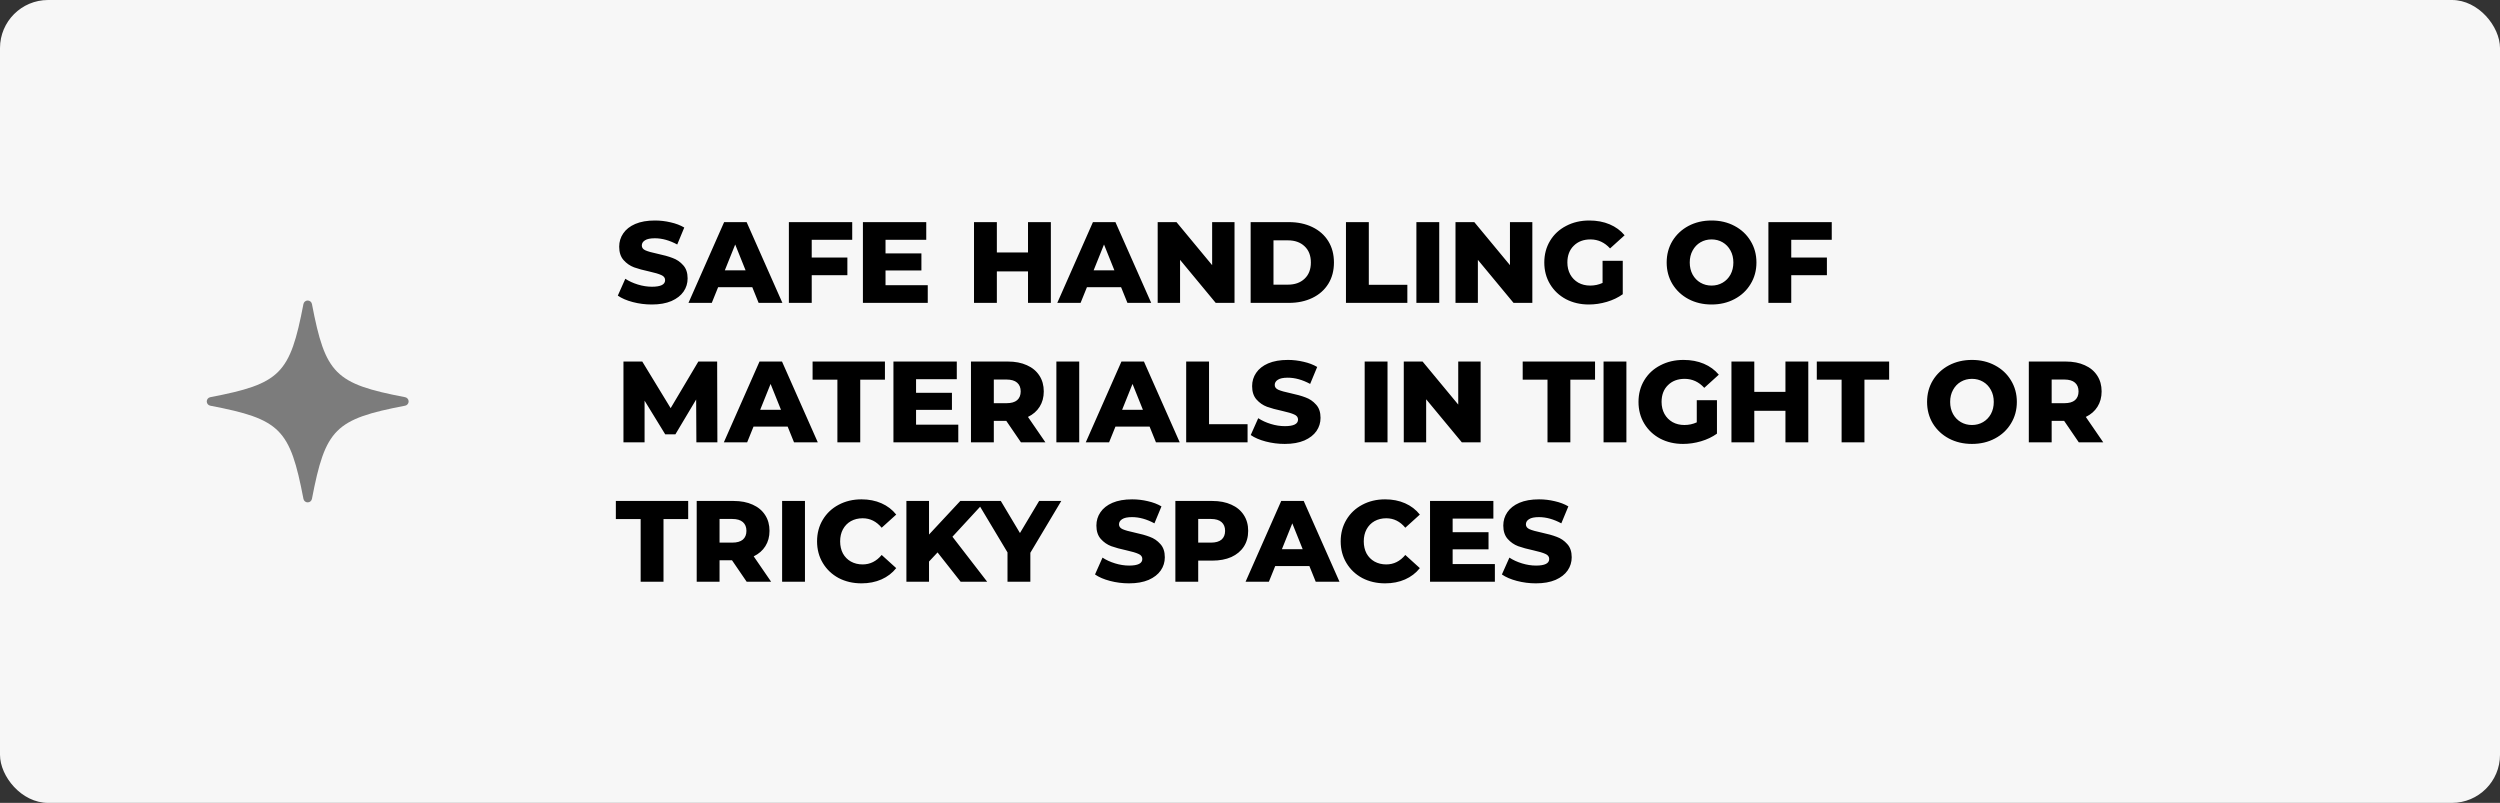
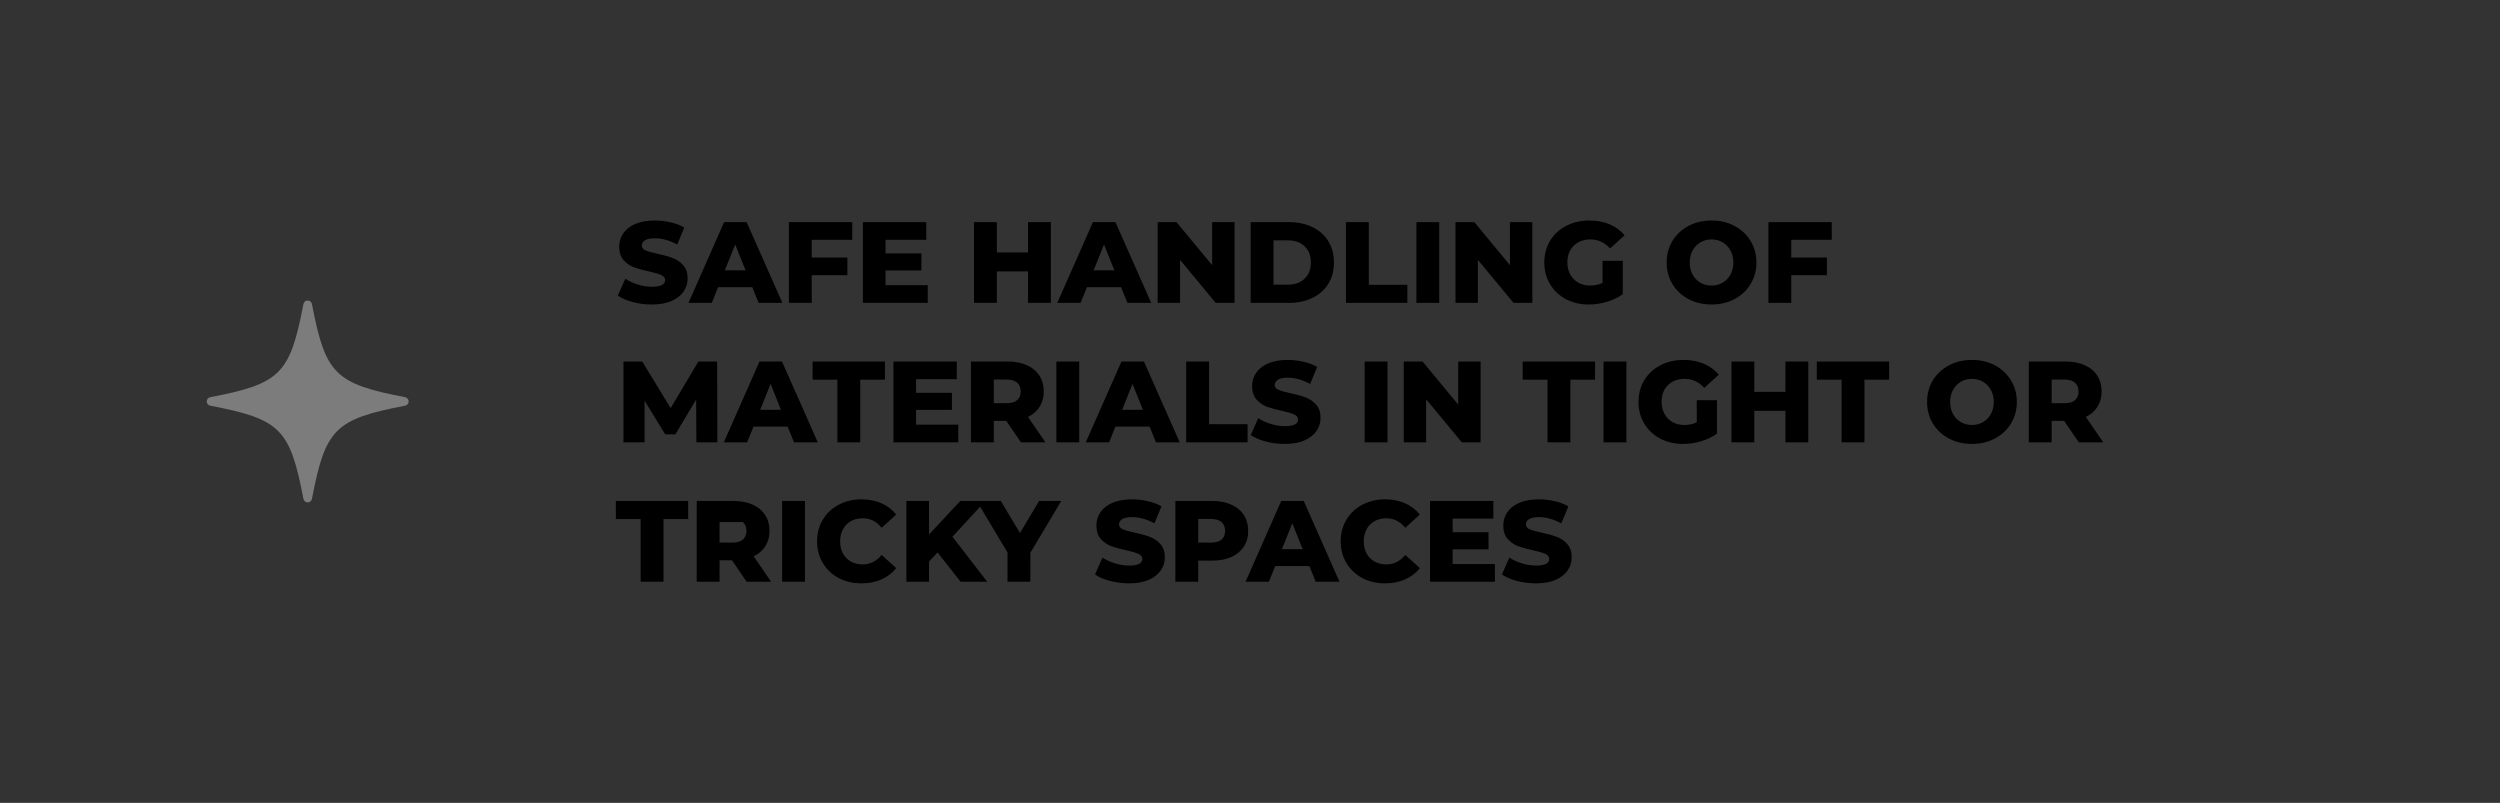
<svg xmlns="http://www.w3.org/2000/svg" width="520" height="167" viewBox="0 0 520 167" fill="none">
  <rect x="0" y="0" width="520" height="167" fill="#333333" stroke="none" />
-   <rect width="520" height="167" rx="10" fill="#F7F7F7" />
  <path d="M84.266 82.616C69.677 79.816 67.684 77.824 64.884 63.234C64.845 63.028 64.735 62.843 64.574 62.71C64.412 62.577 64.21 62.504 64 62.504C63.791 62.504 63.588 62.577 63.427 62.71C63.266 62.843 63.156 63.028 63.116 63.234C60.317 77.824 58.325 79.816 43.734 82.616C43.529 82.656 43.343 82.765 43.21 82.927C43.077 83.088 43.004 83.291 43.004 83.5C43.004 83.709 43.077 83.912 43.21 84.073C43.343 84.235 43.529 84.344 43.734 84.384C58.325 87.184 60.317 89.176 63.116 103.766C63.156 103.971 63.266 104.157 63.427 104.29C63.589 104.423 63.791 104.496 64 104.496C64.209 104.496 64.412 104.423 64.573 104.29C64.735 104.157 64.845 103.971 64.884 103.766C67.684 89.176 69.677 87.184 84.266 84.384C84.472 84.344 84.657 84.235 84.79 84.073C84.924 83.912 84.997 83.709 84.997 83.5C84.997 83.291 84.924 83.088 84.79 82.927C84.657 82.765 84.472 82.656 84.266 82.616Z" fill="#7C7C7C" />
-   <path d="M135.584 63.336C134.224 63.336 132.904 63.168 131.624 62.832C130.344 62.496 129.304 62.048 128.504 61.488L130.064 57.984C130.816 58.48 131.688 58.88 132.68 59.184C133.672 59.488 134.648 59.64 135.608 59.64C137.432 59.64 138.344 59.184 138.344 58.272C138.344 57.792 138.08 57.44 137.552 57.216C137.04 56.976 136.208 56.728 135.056 56.472C133.792 56.2 132.736 55.912 131.888 55.608C131.04 55.288 130.312 54.784 129.704 54.096C129.096 53.408 128.792 52.48 128.792 51.312C128.792 50.288 129.072 49.368 129.632 48.552C130.192 47.72 131.024 47.064 132.128 46.584C133.248 46.104 134.616 45.864 136.232 45.864C137.336 45.864 138.424 45.992 139.496 46.248C140.568 46.488 141.512 46.848 142.328 47.328L140.864 50.856C139.264 49.992 137.712 49.56 136.208 49.56C135.264 49.56 134.576 49.704 134.144 49.992C133.712 50.264 133.496 50.624 133.496 51.072C133.496 51.52 133.752 51.856 134.264 52.08C134.776 52.304 135.6 52.536 136.736 52.776C138.016 53.048 139.072 53.344 139.904 53.664C140.752 53.968 141.48 54.464 142.088 55.152C142.712 55.824 143.024 56.744 143.024 57.912C143.024 58.92 142.744 59.832 142.184 60.648C141.624 61.464 140.784 62.12 139.664 62.616C138.544 63.096 137.184 63.336 135.584 63.336ZM156.475 59.736H149.371L148.051 63H143.203L150.619 46.2H155.299L162.739 63H157.795L156.475 59.736ZM155.083 56.232L152.923 50.856L150.763 56.232H155.083ZM168.838 49.872V53.568H176.254V57.24H168.838V63H164.086V46.2H177.262V49.872H168.838ZM192.973 59.328V63H179.485V46.2H192.661V49.872H184.189V52.704H191.653V56.256H184.189V59.328H192.973ZM218.578 46.2V63H213.826V56.448H207.346V63H202.594V46.2H207.346V52.512H213.826V46.2H218.578ZM233.186 59.736H226.082L224.762 63H219.914L227.33 46.2H232.01L239.45 63H234.506L233.186 59.736ZM231.794 56.232L229.634 50.856L227.474 56.232H231.794ZM256.781 46.2V63H252.869L245.453 54.048V63H240.797V46.2H244.709L252.125 55.152V46.2H256.781ZM260.133 46.2H268.077C269.917 46.2 271.549 46.544 272.973 47.232C274.397 47.92 275.501 48.896 276.285 50.16C277.069 51.424 277.461 52.904 277.461 54.6C277.461 56.296 277.069 57.776 276.285 59.04C275.501 60.304 274.397 61.28 272.973 61.968C271.549 62.656 269.917 63 268.077 63H260.133V46.2ZM267.885 59.208C269.325 59.208 270.477 58.8 271.341 57.984C272.221 57.168 272.661 56.04 272.661 54.6C272.661 53.16 272.221 52.032 271.341 51.216C270.477 50.4 269.325 49.992 267.885 49.992H264.885V59.208H267.885ZM279.961 46.2H284.713V59.232H292.729V63H279.961V46.2ZM294.61 46.2H299.362V63H294.61V46.2ZM318.727 46.2V63H314.815L307.398 54.048V63H302.743V46.2H306.655L314.071 55.152V46.2H318.727ZM333.334 54.24H337.534V61.2C336.574 61.888 335.47 62.416 334.222 62.784C332.974 63.152 331.726 63.336 330.478 63.336C328.718 63.336 327.134 62.968 325.726 62.232C324.318 61.48 323.214 60.44 322.414 59.112C321.614 57.784 321.214 56.28 321.214 54.6C321.214 52.92 321.614 51.416 322.414 50.088C323.214 48.76 324.326 47.728 325.75 46.992C327.174 46.24 328.782 45.864 330.574 45.864C332.142 45.864 333.55 46.128 334.798 46.656C336.046 47.184 337.086 47.944 337.918 48.936L334.894 51.672C333.758 50.424 332.398 49.8 330.814 49.8C329.374 49.8 328.214 50.24 327.334 51.12C326.454 51.984 326.014 53.144 326.014 54.6C326.014 55.528 326.214 56.36 326.614 57.096C327.014 57.816 327.574 58.384 328.294 58.8C329.014 59.2 329.838 59.4 330.766 59.4C331.678 59.4 332.534 59.216 333.334 58.848V54.24ZM356.004 63.336C354.228 63.336 352.628 62.96 351.204 62.208C349.796 61.456 348.684 60.416 347.868 59.088C347.068 57.76 346.668 56.264 346.668 54.6C346.668 52.936 347.068 51.44 347.868 50.112C348.684 48.784 349.796 47.744 351.204 46.992C352.628 46.24 354.228 45.864 356.004 45.864C357.78 45.864 359.372 46.24 360.78 46.992C362.204 47.744 363.316 48.784 364.116 50.112C364.932 51.44 365.34 52.936 365.34 54.6C365.34 56.264 364.932 57.76 364.116 59.088C363.316 60.416 362.204 61.456 360.78 62.208C359.372 62.96 357.78 63.336 356.004 63.336ZM356.004 59.4C356.852 59.4 357.62 59.2 358.308 58.8C358.996 58.4 359.54 57.84 359.94 57.12C360.34 56.384 360.54 55.544 360.54 54.6C360.54 53.656 360.34 52.824 359.94 52.104C359.54 51.368 358.996 50.8 358.308 50.4C357.62 50 356.852 49.8 356.004 49.8C355.156 49.8 354.388 50 353.7 50.4C353.012 50.8 352.468 51.368 352.068 52.104C351.668 52.824 351.468 53.656 351.468 54.6C351.468 55.544 351.668 56.384 352.068 57.12C352.468 57.84 353.012 58.4 353.7 58.8C354.388 59.2 355.156 59.4 356.004 59.4ZM372.58 49.872V53.568H379.996V57.24H372.58V63H367.828V46.2H381.004V49.872H372.58ZM144.848 92L144.8 83.096L140.48 90.344H138.368L134.072 83.336V92H129.68V75.2H133.592L139.496 84.896L145.256 75.2H149.168L149.216 92H144.848ZM163.834 88.736H156.73L155.41 92H150.562L157.978 75.2H162.658L170.098 92H165.154L163.834 88.736ZM162.442 85.232L160.282 79.856L158.122 85.232H162.442ZM174.178 78.968H169.018V75.2H184.066V78.968H178.93V92H174.178V78.968ZM199.324 88.328V92H185.836V75.2H199.012V78.872H190.54V81.704H198.004V85.256H190.54V88.328H199.324ZM209.305 87.536H206.713V92H201.961V75.2H209.641C211.161 75.2 212.481 75.456 213.601 75.968C214.721 76.464 215.585 77.184 216.193 78.128C216.801 79.056 217.105 80.152 217.105 81.416C217.105 82.632 216.817 83.696 216.241 84.608C215.681 85.504 214.873 86.208 213.817 86.72L217.441 92H212.353L209.305 87.536ZM212.305 81.416C212.305 80.632 212.057 80.024 211.561 79.592C211.065 79.16 210.329 78.944 209.353 78.944H206.713V83.864H209.353C210.329 83.864 211.065 83.656 211.561 83.24C212.057 82.808 212.305 82.2 212.305 81.416ZM219.727 75.2H224.479V92H219.727V75.2ZM239.116 88.736H232.012L230.692 92H225.844L233.26 75.2H237.94L245.38 92H240.436L239.116 88.736ZM237.724 85.232L235.564 79.856L233.404 85.232H237.724ZM246.727 75.2H251.479V88.232H259.495V92H246.727V75.2ZM267.232 92.336C265.872 92.336 264.552 92.168 263.272 91.832C261.992 91.496 260.952 91.048 260.152 90.488L261.712 86.984C262.464 87.48 263.336 87.88 264.328 88.184C265.32 88.488 266.296 88.64 267.256 88.64C269.08 88.64 269.992 88.184 269.992 87.272C269.992 86.792 269.728 86.44 269.2 86.216C268.688 85.976 267.856 85.728 266.704 85.472C265.44 85.2 264.384 84.912 263.536 84.608C262.688 84.288 261.96 83.784 261.352 83.096C260.744 82.408 260.44 81.48 260.44 80.312C260.44 79.288 260.72 78.368 261.28 77.552C261.84 76.72 262.672 76.064 263.776 75.584C264.896 75.104 266.264 74.864 267.88 74.864C268.984 74.864 270.072 74.992 271.144 75.248C272.216 75.488 273.16 75.848 273.976 76.328L272.512 79.856C270.912 78.992 269.36 78.56 267.856 78.56C266.912 78.56 266.224 78.704 265.792 78.992C265.36 79.264 265.144 79.624 265.144 80.072C265.144 80.52 265.4 80.856 265.912 81.08C266.424 81.304 267.248 81.536 268.384 81.776C269.664 82.048 270.72 82.344 271.552 82.664C272.4 82.968 273.128 83.464 273.736 84.152C274.36 84.824 274.672 85.744 274.672 86.912C274.672 87.92 274.392 88.832 273.832 89.648C273.272 90.464 272.432 91.12 271.312 91.616C270.192 92.096 268.832 92.336 267.232 92.336ZM283.852 75.2H288.604V92H283.852V75.2ZM307.969 75.2V92H304.057L296.641 83.048V92H291.985V75.2H295.897L303.313 84.152V75.2H307.969ZM321.881 78.968H316.721V75.2H331.769V78.968H326.633V92H321.881V78.968ZM333.539 75.2H338.291V92H333.539V75.2ZM352.928 83.24H357.128V90.2C356.168 90.888 355.064 91.416 353.816 91.784C352.568 92.152 351.32 92.336 350.072 92.336C348.312 92.336 346.728 91.968 345.32 91.232C343.912 90.48 342.808 89.44 342.008 88.112C341.208 86.784 340.808 85.28 340.808 83.6C340.808 81.92 341.208 80.416 342.008 79.088C342.808 77.76 343.92 76.728 345.344 75.992C346.768 75.24 348.376 74.864 350.168 74.864C351.736 74.864 353.144 75.128 354.392 75.656C355.64 76.184 356.68 76.944 357.512 77.936L354.488 80.672C353.352 79.424 351.992 78.8 350.408 78.8C348.968 78.8 347.808 79.24 346.928 80.12C346.048 80.984 345.608 82.144 345.608 83.6C345.608 84.528 345.808 85.36 346.208 86.096C346.608 86.816 347.168 87.384 347.888 87.8C348.608 88.2 349.432 88.4 350.36 88.4C351.272 88.4 352.128 88.216 352.928 87.848V83.24ZM376.125 75.2V92H371.373V85.448H364.893V92H360.141V75.2H364.893V81.512H371.373V75.2H376.125ZM383.053 78.968H377.893V75.2H392.941V78.968H387.805V92H383.053V78.968ZM410.168 92.336C408.392 92.336 406.792 91.96 405.368 91.208C403.96 90.456 402.848 89.416 402.032 88.088C401.232 86.76 400.832 85.264 400.832 83.6C400.832 81.936 401.232 80.44 402.032 79.112C402.848 77.784 403.96 76.744 405.368 75.992C406.792 75.24 408.392 74.864 410.168 74.864C411.944 74.864 413.536 75.24 414.944 75.992C416.368 76.744 417.48 77.784 418.28 79.112C419.096 80.44 419.504 81.936 419.504 83.6C419.504 85.264 419.096 86.76 418.28 88.088C417.48 89.416 416.368 90.456 414.944 91.208C413.536 91.96 411.944 92.336 410.168 92.336ZM410.168 88.4C411.016 88.4 411.784 88.2 412.472 87.8C413.16 87.4 413.704 86.84 414.104 86.12C414.504 85.384 414.704 84.544 414.704 83.6C414.704 82.656 414.504 81.824 414.104 81.104C413.704 80.368 413.16 79.8 412.472 79.4C411.784 79 411.016 78.8 410.168 78.8C409.32 78.8 408.552 79 407.864 79.4C407.176 79.8 406.632 80.368 406.232 81.104C405.832 81.824 405.632 82.656 405.632 83.6C405.632 84.544 405.832 85.384 406.232 86.12C406.632 86.84 407.176 87.4 407.864 87.8C408.552 88.2 409.32 88.4 410.168 88.4ZM429.337 87.536H426.745V92H421.993V75.2H429.673C431.193 75.2 432.513 75.456 433.633 75.968C434.753 76.464 435.617 77.184 436.225 78.128C436.833 79.056 437.137 80.152 437.137 81.416C437.137 82.632 436.849 83.696 436.273 84.608C435.713 85.504 434.905 86.208 433.849 86.72L437.473 92H432.385L429.337 87.536ZM432.337 81.416C432.337 80.632 432.089 80.024 431.593 79.592C431.097 79.16 430.361 78.944 429.385 78.944H426.745V83.864H429.385C430.361 83.864 431.097 83.656 431.593 83.24C432.089 82.808 432.337 82.2 432.337 81.416ZM133.256 107.968H128.096V104.2H143.144V107.968H138.008V121H133.256V107.968ZM152.258 116.536H149.666V121H144.914V104.2H152.594C154.114 104.2 155.434 104.456 156.554 104.968C157.674 105.464 158.538 106.184 159.146 107.128C159.754 108.056 160.058 109.152 160.058 110.416C160.058 111.632 159.77 112.696 159.194 113.608C158.634 114.504 157.826 115.208 156.77 115.72L160.394 121H155.306L152.258 116.536ZM155.258 110.416C155.258 109.632 155.01 109.024 154.514 108.592C154.018 108.16 153.282 107.944 152.306 107.944H149.666V112.864H152.306C153.282 112.864 154.018 112.656 154.514 112.24C155.01 111.808 155.258 111.2 155.258 110.416ZM162.68 104.2H167.432V121H162.68V104.2ZM179.189 121.336C177.429 121.336 175.845 120.968 174.437 120.232C173.045 119.48 171.949 118.44 171.149 117.112C170.349 115.784 169.949 114.28 169.949 112.6C169.949 110.92 170.349 109.416 171.149 108.088C171.949 106.76 173.045 105.728 174.437 104.992C175.845 104.24 177.429 103.864 179.189 103.864C180.725 103.864 182.109 104.136 183.341 104.68C184.573 105.224 185.597 106.008 186.413 107.032L183.389 109.768C182.301 108.456 180.981 107.8 179.429 107.8C178.517 107.8 177.701 108 176.981 108.4C176.277 108.8 175.725 109.368 175.325 110.104C174.941 110.824 174.749 111.656 174.749 112.6C174.749 113.544 174.941 114.384 175.325 115.12C175.725 115.84 176.277 116.4 176.981 116.8C177.701 117.2 178.517 117.4 179.429 117.4C180.981 117.4 182.301 116.744 183.389 115.432L186.413 118.168C185.597 119.192 184.573 119.976 183.341 120.52C182.109 121.064 180.725 121.336 179.189 121.336ZM195.012 114.904L193.236 116.8V121H188.532V104.2H193.236V111.184L199.74 104.2H204.972L198.108 111.64L205.332 121H199.812L195.012 114.904ZM214.313 114.976V121H209.561V114.904L203.153 104.2H208.169L212.153 110.872L216.137 104.2H220.745L214.313 114.976ZM234.842 121.336C233.482 121.336 232.162 121.168 230.882 120.832C229.602 120.496 228.562 120.048 227.762 119.488L229.322 115.984C230.074 116.48 230.946 116.88 231.938 117.184C232.93 117.488 233.906 117.64 234.866 117.64C236.69 117.64 237.602 117.184 237.602 116.272C237.602 115.792 237.338 115.44 236.81 115.216C236.298 114.976 235.466 114.728 234.314 114.472C233.05 114.2 231.994 113.912 231.146 113.608C230.298 113.288 229.57 112.784 228.962 112.096C228.354 111.408 228.05 110.48 228.05 109.312C228.05 108.288 228.33 107.368 228.89 106.552C229.45 105.72 230.282 105.064 231.386 104.584C232.506 104.104 233.874 103.864 235.49 103.864C236.594 103.864 237.682 103.992 238.754 104.248C239.826 104.488 240.77 104.848 241.586 105.328L240.122 108.856C238.522 107.992 236.97 107.56 235.466 107.56C234.522 107.56 233.834 107.704 233.402 107.992C232.97 108.264 232.754 108.624 232.754 109.072C232.754 109.52 233.01 109.856 233.522 110.08C234.034 110.304 234.858 110.536 235.994 110.776C237.274 111.048 238.33 111.344 239.162 111.664C240.01 111.968 240.738 112.464 241.346 113.152C241.97 113.824 242.282 114.744 242.282 115.912C242.282 116.92 242.002 117.832 241.442 118.648C240.882 119.464 240.042 120.12 238.922 120.616C237.802 121.096 236.442 121.336 234.842 121.336ZM252.157 104.2C253.677 104.2 254.997 104.456 256.117 104.968C257.237 105.464 258.101 106.184 258.709 107.128C259.317 108.056 259.621 109.152 259.621 110.416C259.621 111.68 259.317 112.776 258.709 113.704C258.101 114.632 257.237 115.352 256.117 115.864C254.997 116.36 253.677 116.608 252.157 116.608H249.229V121H244.477V104.2H252.157ZM251.869 112.864C252.845 112.864 253.581 112.656 254.077 112.24C254.573 111.808 254.821 111.2 254.821 110.416C254.821 109.632 254.573 109.024 254.077 108.592C253.581 108.16 252.845 107.944 251.869 107.944H249.229V112.864H251.869ZM272.35 117.736H265.246L263.926 121H259.078L266.494 104.2H271.174L278.614 121H273.67L272.35 117.736ZM270.958 114.232L268.798 108.856L266.638 114.232H270.958ZM288.103 121.336C286.343 121.336 284.759 120.968 283.351 120.232C281.959 119.48 280.863 118.44 280.063 117.112C279.263 115.784 278.863 114.28 278.863 112.6C278.863 110.92 279.263 109.416 280.063 108.088C280.863 106.76 281.959 105.728 283.351 104.992C284.759 104.24 286.343 103.864 288.103 103.864C289.639 103.864 291.023 104.136 292.255 104.68C293.487 105.224 294.511 106.008 295.327 107.032L292.303 109.768C291.215 108.456 289.895 107.8 288.343 107.8C287.431 107.8 286.615 108 285.895 108.4C285.191 108.8 284.639 109.368 284.239 110.104C283.855 110.824 283.663 111.656 283.663 112.6C283.663 113.544 283.855 114.384 284.239 115.12C284.639 115.84 285.191 116.4 285.895 116.8C286.615 117.2 287.431 117.4 288.343 117.4C289.895 117.4 291.215 116.744 292.303 115.432L295.327 118.168C294.511 119.192 293.487 119.976 292.255 120.52C291.023 121.064 289.639 121.336 288.103 121.336ZM310.934 117.328V121H297.446V104.2H310.622V107.872H302.15V110.704H309.614V114.256H302.15V117.328H310.934ZM319.475 121.336C318.115 121.336 316.795 121.168 315.515 120.832C314.235 120.496 313.195 120.048 312.395 119.488L313.955 115.984C314.707 116.48 315.579 116.88 316.571 117.184C317.563 117.488 318.539 117.64 319.499 117.64C321.323 117.64 322.235 117.184 322.235 116.272C322.235 115.792 321.971 115.44 321.443 115.216C320.931 114.976 320.099 114.728 318.947 114.472C317.683 114.2 316.627 113.912 315.779 113.608C314.931 113.288 314.203 112.784 313.595 112.096C312.987 111.408 312.683 110.48 312.683 109.312C312.683 108.288 312.963 107.368 313.523 106.552C314.083 105.72 314.915 105.064 316.019 104.584C317.139 104.104 318.507 103.864 320.123 103.864C321.227 103.864 322.315 103.992 323.387 104.248C324.459 104.488 325.403 104.848 326.219 105.328L324.755 108.856C323.155 107.992 321.603 107.56 320.099 107.56C319.155 107.56 318.467 107.704 318.035 107.992C317.603 108.264 317.387 108.624 317.387 109.072C317.387 109.52 317.643 109.856 318.155 110.08C318.667 110.304 319.491 110.536 320.627 110.776C321.907 111.048 322.963 111.344 323.795 111.664C324.643 111.968 325.371 112.464 325.979 113.152C326.603 113.824 326.915 114.744 326.915 115.912C326.915 116.92 326.635 117.832 326.075 118.648C325.515 119.464 324.675 120.12 323.555 120.616C322.435 121.096 321.075 121.336 319.475 121.336Z" fill="black" />
+   <path d="M135.584 63.336C134.224 63.336 132.904 63.168 131.624 62.832C130.344 62.496 129.304 62.048 128.504 61.488L130.064 57.984C130.816 58.48 131.688 58.88 132.68 59.184C133.672 59.488 134.648 59.64 135.608 59.64C137.432 59.64 138.344 59.184 138.344 58.272C138.344 57.792 138.08 57.44 137.552 57.216C137.04 56.976 136.208 56.728 135.056 56.472C133.792 56.2 132.736 55.912 131.888 55.608C131.04 55.288 130.312 54.784 129.704 54.096C129.096 53.408 128.792 52.48 128.792 51.312C128.792 50.288 129.072 49.368 129.632 48.552C130.192 47.72 131.024 47.064 132.128 46.584C133.248 46.104 134.616 45.864 136.232 45.864C137.336 45.864 138.424 45.992 139.496 46.248C140.568 46.488 141.512 46.848 142.328 47.328L140.864 50.856C139.264 49.992 137.712 49.56 136.208 49.56C135.264 49.56 134.576 49.704 134.144 49.992C133.712 50.264 133.496 50.624 133.496 51.072C133.496 51.52 133.752 51.856 134.264 52.08C134.776 52.304 135.6 52.536 136.736 52.776C138.016 53.048 139.072 53.344 139.904 53.664C140.752 53.968 141.48 54.464 142.088 55.152C142.712 55.824 143.024 56.744 143.024 57.912C143.024 58.92 142.744 59.832 142.184 60.648C141.624 61.464 140.784 62.12 139.664 62.616C138.544 63.096 137.184 63.336 135.584 63.336ZM156.475 59.736H149.371L148.051 63H143.203L150.619 46.2H155.299L162.739 63H157.795L156.475 59.736ZM155.083 56.232L152.923 50.856L150.763 56.232H155.083ZM168.838 49.872V53.568H176.254V57.24H168.838V63H164.086V46.2H177.262V49.872H168.838ZM192.973 59.328V63H179.485V46.2H192.661V49.872H184.189V52.704H191.653V56.256H184.189V59.328H192.973ZM218.578 46.2V63H213.826V56.448H207.346V63H202.594V46.2H207.346V52.512H213.826V46.2H218.578ZM233.186 59.736H226.082L224.762 63H219.914L227.33 46.2H232.01L239.45 63H234.506L233.186 59.736ZM231.794 56.232L229.634 50.856L227.474 56.232H231.794ZM256.781 46.2V63H252.869L245.453 54.048V63H240.797V46.2H244.709L252.125 55.152V46.2H256.781ZM260.133 46.2H268.077C269.917 46.2 271.549 46.544 272.973 47.232C274.397 47.92 275.501 48.896 276.285 50.16C277.069 51.424 277.461 52.904 277.461 54.6C277.461 56.296 277.069 57.776 276.285 59.04C275.501 60.304 274.397 61.28 272.973 61.968C271.549 62.656 269.917 63 268.077 63H260.133V46.2ZM267.885 59.208C269.325 59.208 270.477 58.8 271.341 57.984C272.221 57.168 272.661 56.04 272.661 54.6C272.661 53.16 272.221 52.032 271.341 51.216C270.477 50.4 269.325 49.992 267.885 49.992H264.885V59.208H267.885ZM279.961 46.2H284.713V59.232H292.729V63H279.961V46.2ZM294.61 46.2H299.362V63H294.61V46.2ZM318.727 46.2V63H314.815L307.398 54.048V63H302.743V46.2H306.655L314.071 55.152V46.2H318.727ZM333.334 54.24H337.534V61.2C336.574 61.888 335.47 62.416 334.222 62.784C332.974 63.152 331.726 63.336 330.478 63.336C328.718 63.336 327.134 62.968 325.726 62.232C324.318 61.48 323.214 60.44 322.414 59.112C321.614 57.784 321.214 56.28 321.214 54.6C321.214 52.92 321.614 51.416 322.414 50.088C323.214 48.76 324.326 47.728 325.75 46.992C327.174 46.24 328.782 45.864 330.574 45.864C332.142 45.864 333.55 46.128 334.798 46.656C336.046 47.184 337.086 47.944 337.918 48.936L334.894 51.672C333.758 50.424 332.398 49.8 330.814 49.8C329.374 49.8 328.214 50.24 327.334 51.12C326.454 51.984 326.014 53.144 326.014 54.6C326.014 55.528 326.214 56.36 326.614 57.096C327.014 57.816 327.574 58.384 328.294 58.8C329.014 59.2 329.838 59.4 330.766 59.4C331.678 59.4 332.534 59.216 333.334 58.848V54.24ZM356.004 63.336C354.228 63.336 352.628 62.96 351.204 62.208C349.796 61.456 348.684 60.416 347.868 59.088C347.068 57.76 346.668 56.264 346.668 54.6C346.668 52.936 347.068 51.44 347.868 50.112C348.684 48.784 349.796 47.744 351.204 46.992C352.628 46.24 354.228 45.864 356.004 45.864C357.78 45.864 359.372 46.24 360.78 46.992C362.204 47.744 363.316 48.784 364.116 50.112C364.932 51.44 365.34 52.936 365.34 54.6C365.34 56.264 364.932 57.76 364.116 59.088C363.316 60.416 362.204 61.456 360.78 62.208C359.372 62.96 357.78 63.336 356.004 63.336ZM356.004 59.4C356.852 59.4 357.62 59.2 358.308 58.8C358.996 58.4 359.54 57.84 359.94 57.12C360.34 56.384 360.54 55.544 360.54 54.6C360.54 53.656 360.34 52.824 359.94 52.104C359.54 51.368 358.996 50.8 358.308 50.4C357.62 50 356.852 49.8 356.004 49.8C355.156 49.8 354.388 50 353.7 50.4C353.012 50.8 352.468 51.368 352.068 52.104C351.668 52.824 351.468 53.656 351.468 54.6C351.468 55.544 351.668 56.384 352.068 57.12C352.468 57.84 353.012 58.4 353.7 58.8C354.388 59.2 355.156 59.4 356.004 59.4ZM372.58 49.872V53.568H379.996V57.24H372.58V63H367.828V46.2H381.004V49.872H372.58ZM144.848 92L144.8 83.096L140.48 90.344H138.368L134.072 83.336V92H129.68V75.2H133.592L139.496 84.896L145.256 75.2H149.168L149.216 92H144.848ZM163.834 88.736H156.73L155.41 92H150.562L157.978 75.2H162.658L170.098 92H165.154L163.834 88.736ZM162.442 85.232L160.282 79.856L158.122 85.232H162.442ZM174.178 78.968H169.018V75.2H184.066V78.968H178.93V92H174.178V78.968ZM199.324 88.328V92H185.836V75.2H199.012V78.872H190.54V81.704H198.004V85.256H190.54V88.328H199.324ZM209.305 87.536H206.713V92H201.961V75.2H209.641C211.161 75.2 212.481 75.456 213.601 75.968C214.721 76.464 215.585 77.184 216.193 78.128C216.801 79.056 217.105 80.152 217.105 81.416C217.105 82.632 216.817 83.696 216.241 84.608C215.681 85.504 214.873 86.208 213.817 86.72L217.441 92H212.353L209.305 87.536ZM212.305 81.416C212.305 80.632 212.057 80.024 211.561 79.592C211.065 79.16 210.329 78.944 209.353 78.944H206.713V83.864H209.353C210.329 83.864 211.065 83.656 211.561 83.24C212.057 82.808 212.305 82.2 212.305 81.416ZM219.727 75.2H224.479V92H219.727V75.2ZM239.116 88.736H232.012L230.692 92H225.844L233.26 75.2H237.94L245.38 92H240.436L239.116 88.736ZM237.724 85.232L235.564 79.856L233.404 85.232H237.724ZM246.727 75.2H251.479V88.232H259.495V92H246.727V75.2ZM267.232 92.336C265.872 92.336 264.552 92.168 263.272 91.832C261.992 91.496 260.952 91.048 260.152 90.488L261.712 86.984C262.464 87.48 263.336 87.88 264.328 88.184C265.32 88.488 266.296 88.64 267.256 88.64C269.08 88.64 269.992 88.184 269.992 87.272C269.992 86.792 269.728 86.44 269.2 86.216C268.688 85.976 267.856 85.728 266.704 85.472C265.44 85.2 264.384 84.912 263.536 84.608C262.688 84.288 261.96 83.784 261.352 83.096C260.744 82.408 260.44 81.48 260.44 80.312C260.44 79.288 260.72 78.368 261.28 77.552C261.84 76.72 262.672 76.064 263.776 75.584C264.896 75.104 266.264 74.864 267.88 74.864C268.984 74.864 270.072 74.992 271.144 75.248C272.216 75.488 273.16 75.848 273.976 76.328L272.512 79.856C270.912 78.992 269.36 78.56 267.856 78.56C266.912 78.56 266.224 78.704 265.792 78.992C265.36 79.264 265.144 79.624 265.144 80.072C265.144 80.52 265.4 80.856 265.912 81.08C266.424 81.304 267.248 81.536 268.384 81.776C269.664 82.048 270.72 82.344 271.552 82.664C272.4 82.968 273.128 83.464 273.736 84.152C274.36 84.824 274.672 85.744 274.672 86.912C274.672 87.92 274.392 88.832 273.832 89.648C273.272 90.464 272.432 91.12 271.312 91.616C270.192 92.096 268.832 92.336 267.232 92.336ZM283.852 75.2H288.604V92H283.852V75.2ZM307.969 75.2V92H304.057L296.641 83.048V92H291.985V75.2H295.897L303.313 84.152V75.2H307.969ZM321.881 78.968H316.721V75.2H331.769V78.968H326.633V92H321.881V78.968ZM333.539 75.2H338.291V92H333.539V75.2ZM352.928 83.24H357.128V90.2C356.168 90.888 355.064 91.416 353.816 91.784C352.568 92.152 351.32 92.336 350.072 92.336C348.312 92.336 346.728 91.968 345.32 91.232C343.912 90.48 342.808 89.44 342.008 88.112C341.208 86.784 340.808 85.28 340.808 83.6C340.808 81.92 341.208 80.416 342.008 79.088C342.808 77.76 343.92 76.728 345.344 75.992C346.768 75.24 348.376 74.864 350.168 74.864C351.736 74.864 353.144 75.128 354.392 75.656C355.64 76.184 356.68 76.944 357.512 77.936L354.488 80.672C353.352 79.424 351.992 78.8 350.408 78.8C348.968 78.8 347.808 79.24 346.928 80.12C346.048 80.984 345.608 82.144 345.608 83.6C345.608 84.528 345.808 85.36 346.208 86.096C346.608 86.816 347.168 87.384 347.888 87.8C348.608 88.2 349.432 88.4 350.36 88.4C351.272 88.4 352.128 88.216 352.928 87.848V83.24ZM376.125 75.2V92H371.373V85.448H364.893V92H360.141V75.2H364.893V81.512H371.373V75.2H376.125ZM383.053 78.968H377.893V75.2H392.941V78.968H387.805V92H383.053V78.968ZM410.168 92.336C408.392 92.336 406.792 91.96 405.368 91.208C403.96 90.456 402.848 89.416 402.032 88.088C401.232 86.76 400.832 85.264 400.832 83.6C400.832 81.936 401.232 80.44 402.032 79.112C402.848 77.784 403.96 76.744 405.368 75.992C406.792 75.24 408.392 74.864 410.168 74.864C411.944 74.864 413.536 75.24 414.944 75.992C416.368 76.744 417.48 77.784 418.28 79.112C419.096 80.44 419.504 81.936 419.504 83.6C419.504 85.264 419.096 86.76 418.28 88.088C417.48 89.416 416.368 90.456 414.944 91.208C413.536 91.96 411.944 92.336 410.168 92.336ZM410.168 88.4C411.016 88.4 411.784 88.2 412.472 87.8C413.16 87.4 413.704 86.84 414.104 86.12C414.504 85.384 414.704 84.544 414.704 83.6C414.704 82.656 414.504 81.824 414.104 81.104C413.704 80.368 413.16 79.8 412.472 79.4C411.784 79 411.016 78.8 410.168 78.8C409.32 78.8 408.552 79 407.864 79.4C407.176 79.8 406.632 80.368 406.232 81.104C405.832 81.824 405.632 82.656 405.632 83.6C405.632 84.544 405.832 85.384 406.232 86.12C406.632 86.84 407.176 87.4 407.864 87.8C408.552 88.2 409.32 88.4 410.168 88.4ZM429.337 87.536H426.745V92H421.993V75.2H429.673C431.193 75.2 432.513 75.456 433.633 75.968C434.753 76.464 435.617 77.184 436.225 78.128C436.833 79.056 437.137 80.152 437.137 81.416C437.137 82.632 436.849 83.696 436.273 84.608C435.713 85.504 434.905 86.208 433.849 86.72L437.473 92H432.385L429.337 87.536ZM432.337 81.416C432.337 80.632 432.089 80.024 431.593 79.592C431.097 79.16 430.361 78.944 429.385 78.944H426.745V83.864H429.385C430.361 83.864 431.097 83.656 431.593 83.24C432.089 82.808 432.337 82.2 432.337 81.416ZM133.256 107.968H128.096V104.2H143.144V107.968H138.008V121H133.256V107.968ZM152.258 116.536H149.666V121H144.914V104.2H152.594C154.114 104.2 155.434 104.456 156.554 104.968C157.674 105.464 158.538 106.184 159.146 107.128C159.754 108.056 160.058 109.152 160.058 110.416C160.058 111.632 159.77 112.696 159.194 113.608C158.634 114.504 157.826 115.208 156.77 115.72L160.394 121H155.306L152.258 116.536ZM155.258 110.416C155.258 109.632 155.01 109.024 154.514 108.592H149.666V112.864H152.306C153.282 112.864 154.018 112.656 154.514 112.24C155.01 111.808 155.258 111.2 155.258 110.416ZM162.68 104.2H167.432V121H162.68V104.2ZM179.189 121.336C177.429 121.336 175.845 120.968 174.437 120.232C173.045 119.48 171.949 118.44 171.149 117.112C170.349 115.784 169.949 114.28 169.949 112.6C169.949 110.92 170.349 109.416 171.149 108.088C171.949 106.76 173.045 105.728 174.437 104.992C175.845 104.24 177.429 103.864 179.189 103.864C180.725 103.864 182.109 104.136 183.341 104.68C184.573 105.224 185.597 106.008 186.413 107.032L183.389 109.768C182.301 108.456 180.981 107.8 179.429 107.8C178.517 107.8 177.701 108 176.981 108.4C176.277 108.8 175.725 109.368 175.325 110.104C174.941 110.824 174.749 111.656 174.749 112.6C174.749 113.544 174.941 114.384 175.325 115.12C175.725 115.84 176.277 116.4 176.981 116.8C177.701 117.2 178.517 117.4 179.429 117.4C180.981 117.4 182.301 116.744 183.389 115.432L186.413 118.168C185.597 119.192 184.573 119.976 183.341 120.52C182.109 121.064 180.725 121.336 179.189 121.336ZM195.012 114.904L193.236 116.8V121H188.532V104.2H193.236V111.184L199.74 104.2H204.972L198.108 111.64L205.332 121H199.812L195.012 114.904ZM214.313 114.976V121H209.561V114.904L203.153 104.2H208.169L212.153 110.872L216.137 104.2H220.745L214.313 114.976ZM234.842 121.336C233.482 121.336 232.162 121.168 230.882 120.832C229.602 120.496 228.562 120.048 227.762 119.488L229.322 115.984C230.074 116.48 230.946 116.88 231.938 117.184C232.93 117.488 233.906 117.64 234.866 117.64C236.69 117.64 237.602 117.184 237.602 116.272C237.602 115.792 237.338 115.44 236.81 115.216C236.298 114.976 235.466 114.728 234.314 114.472C233.05 114.2 231.994 113.912 231.146 113.608C230.298 113.288 229.57 112.784 228.962 112.096C228.354 111.408 228.05 110.48 228.05 109.312C228.05 108.288 228.33 107.368 228.89 106.552C229.45 105.72 230.282 105.064 231.386 104.584C232.506 104.104 233.874 103.864 235.49 103.864C236.594 103.864 237.682 103.992 238.754 104.248C239.826 104.488 240.77 104.848 241.586 105.328L240.122 108.856C238.522 107.992 236.97 107.56 235.466 107.56C234.522 107.56 233.834 107.704 233.402 107.992C232.97 108.264 232.754 108.624 232.754 109.072C232.754 109.52 233.01 109.856 233.522 110.08C234.034 110.304 234.858 110.536 235.994 110.776C237.274 111.048 238.33 111.344 239.162 111.664C240.01 111.968 240.738 112.464 241.346 113.152C241.97 113.824 242.282 114.744 242.282 115.912C242.282 116.92 242.002 117.832 241.442 118.648C240.882 119.464 240.042 120.12 238.922 120.616C237.802 121.096 236.442 121.336 234.842 121.336ZM252.157 104.2C253.677 104.2 254.997 104.456 256.117 104.968C257.237 105.464 258.101 106.184 258.709 107.128C259.317 108.056 259.621 109.152 259.621 110.416C259.621 111.68 259.317 112.776 258.709 113.704C258.101 114.632 257.237 115.352 256.117 115.864C254.997 116.36 253.677 116.608 252.157 116.608H249.229V121H244.477V104.2H252.157ZM251.869 112.864C252.845 112.864 253.581 112.656 254.077 112.24C254.573 111.808 254.821 111.2 254.821 110.416C254.821 109.632 254.573 109.024 254.077 108.592C253.581 108.16 252.845 107.944 251.869 107.944H249.229V112.864H251.869ZM272.35 117.736H265.246L263.926 121H259.078L266.494 104.2H271.174L278.614 121H273.67L272.35 117.736ZM270.958 114.232L268.798 108.856L266.638 114.232H270.958ZM288.103 121.336C286.343 121.336 284.759 120.968 283.351 120.232C281.959 119.48 280.863 118.44 280.063 117.112C279.263 115.784 278.863 114.28 278.863 112.6C278.863 110.92 279.263 109.416 280.063 108.088C280.863 106.76 281.959 105.728 283.351 104.992C284.759 104.24 286.343 103.864 288.103 103.864C289.639 103.864 291.023 104.136 292.255 104.68C293.487 105.224 294.511 106.008 295.327 107.032L292.303 109.768C291.215 108.456 289.895 107.8 288.343 107.8C287.431 107.8 286.615 108 285.895 108.4C285.191 108.8 284.639 109.368 284.239 110.104C283.855 110.824 283.663 111.656 283.663 112.6C283.663 113.544 283.855 114.384 284.239 115.12C284.639 115.84 285.191 116.4 285.895 116.8C286.615 117.2 287.431 117.4 288.343 117.4C289.895 117.4 291.215 116.744 292.303 115.432L295.327 118.168C294.511 119.192 293.487 119.976 292.255 120.52C291.023 121.064 289.639 121.336 288.103 121.336ZM310.934 117.328V121H297.446V104.2H310.622V107.872H302.15V110.704H309.614V114.256H302.15V117.328H310.934ZM319.475 121.336C318.115 121.336 316.795 121.168 315.515 120.832C314.235 120.496 313.195 120.048 312.395 119.488L313.955 115.984C314.707 116.48 315.579 116.88 316.571 117.184C317.563 117.488 318.539 117.64 319.499 117.64C321.323 117.64 322.235 117.184 322.235 116.272C322.235 115.792 321.971 115.44 321.443 115.216C320.931 114.976 320.099 114.728 318.947 114.472C317.683 114.2 316.627 113.912 315.779 113.608C314.931 113.288 314.203 112.784 313.595 112.096C312.987 111.408 312.683 110.48 312.683 109.312C312.683 108.288 312.963 107.368 313.523 106.552C314.083 105.72 314.915 105.064 316.019 104.584C317.139 104.104 318.507 103.864 320.123 103.864C321.227 103.864 322.315 103.992 323.387 104.248C324.459 104.488 325.403 104.848 326.219 105.328L324.755 108.856C323.155 107.992 321.603 107.56 320.099 107.56C319.155 107.56 318.467 107.704 318.035 107.992C317.603 108.264 317.387 108.624 317.387 109.072C317.387 109.52 317.643 109.856 318.155 110.08C318.667 110.304 319.491 110.536 320.627 110.776C321.907 111.048 322.963 111.344 323.795 111.664C324.643 111.968 325.371 112.464 325.979 113.152C326.603 113.824 326.915 114.744 326.915 115.912C326.915 116.92 326.635 117.832 326.075 118.648C325.515 119.464 324.675 120.12 323.555 120.616C322.435 121.096 321.075 121.336 319.475 121.336Z" fill="black" />
</svg>